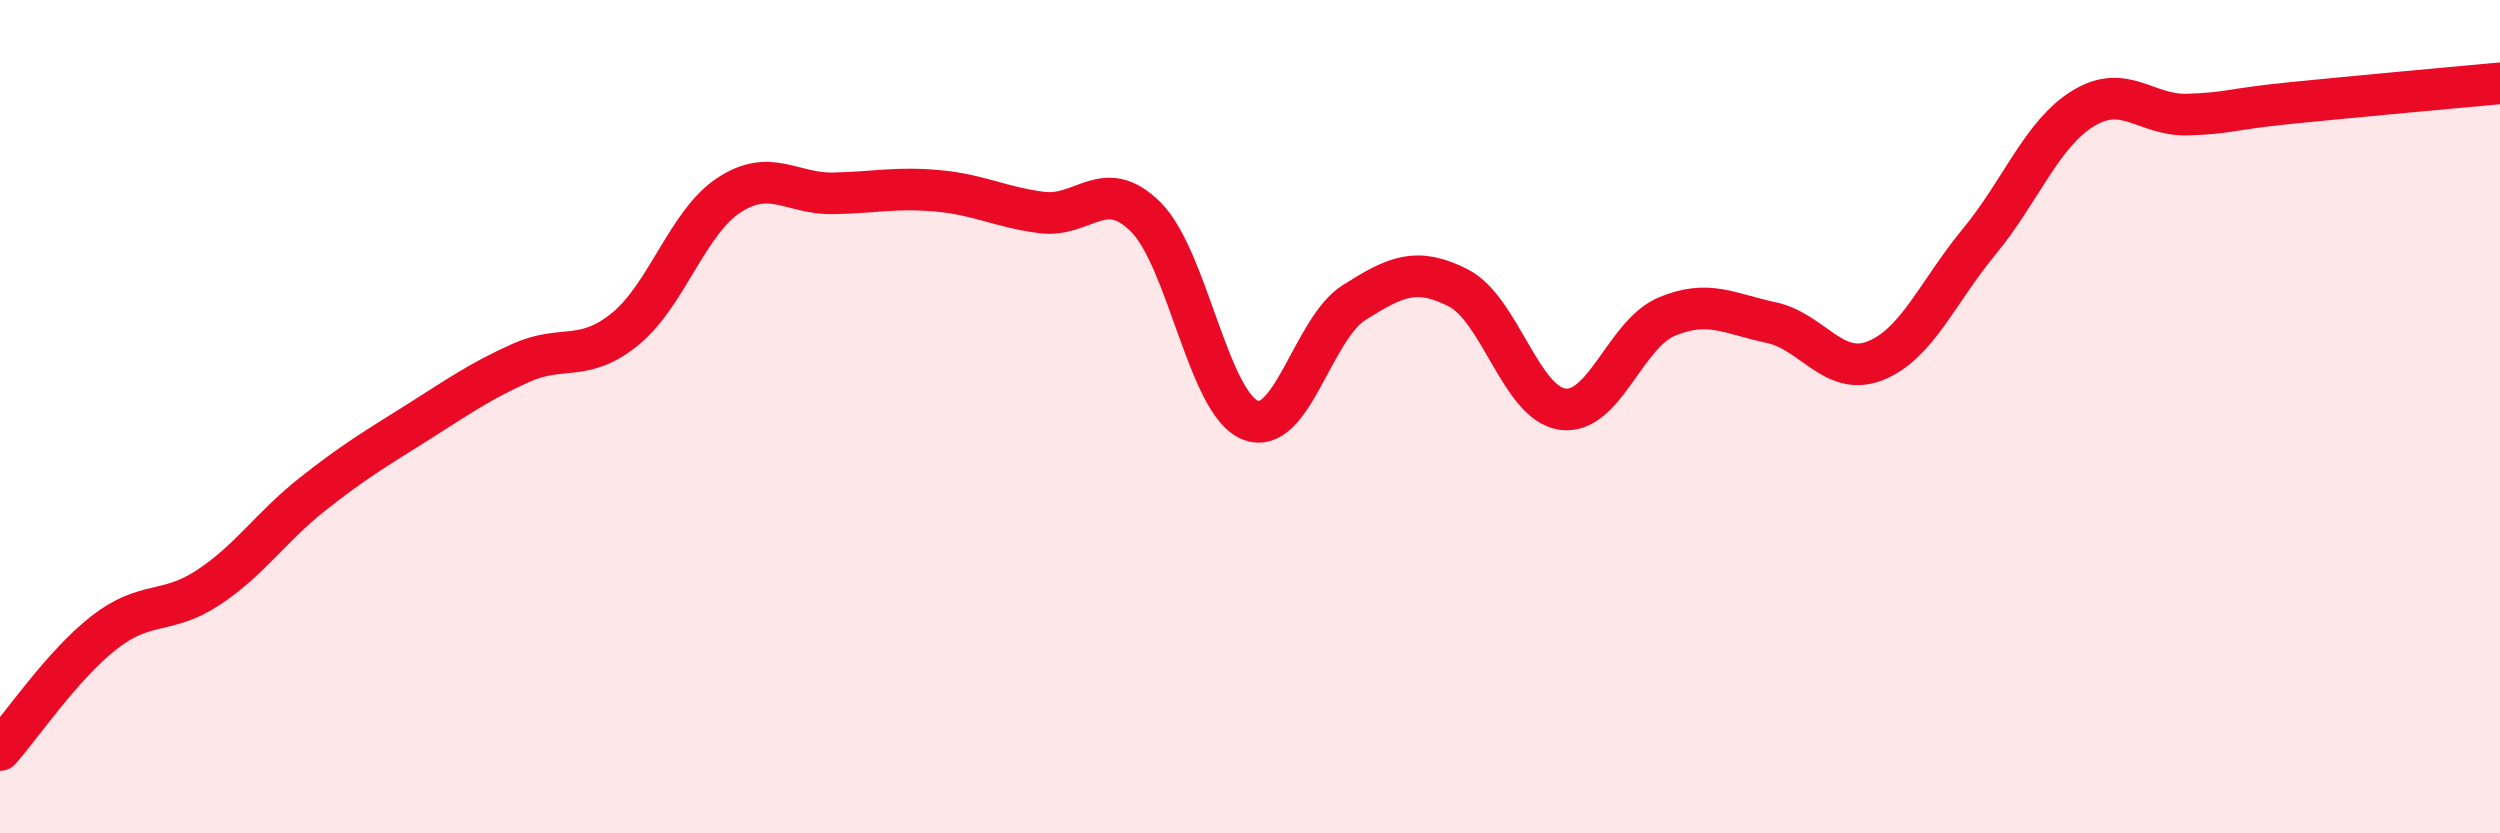
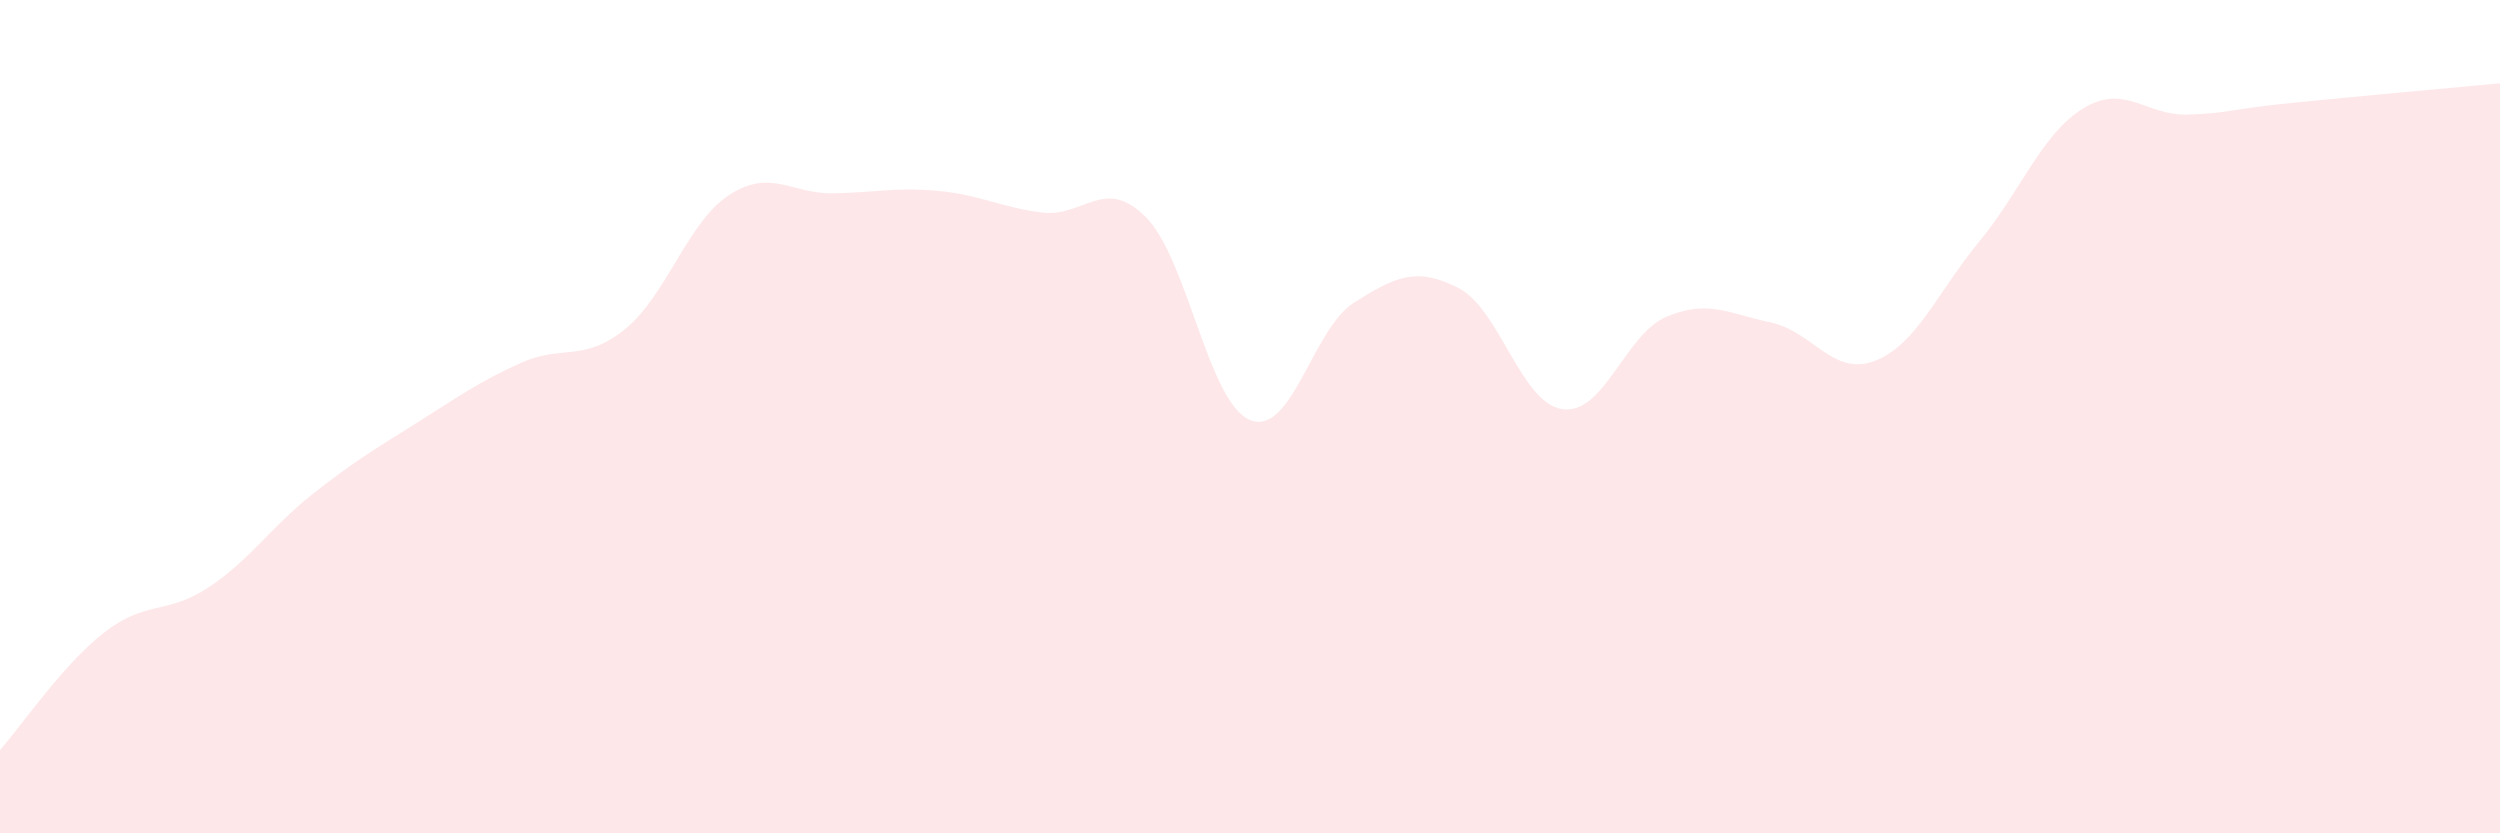
<svg xmlns="http://www.w3.org/2000/svg" width="60" height="20" viewBox="0 0 60 20">
  <path d="M 0,18 C 0.5,17.44 1.5,15.96 2.5,15.18 C 3.5,14.4 4,14.76 5,14.1 C 6,13.44 6.5,12.65 7.5,11.86 C 8.5,11.07 9,10.78 10,10.15 C 11,9.52 11.5,9.16 12.5,8.71 C 13.5,8.26 14,8.71 15,7.9 C 16,7.09 16.5,5.33 17.5,4.68 C 18.5,4.03 19,4.66 20,4.64 C 21,4.62 21.5,4.49 22.5,4.58 C 23.5,4.67 24,4.97 25,5.1 C 26,5.23 26.5,4.21 27.5,5.21 C 28.5,6.21 29,9.67 30,10.08 C 31,10.49 31.5,7.89 32.5,7.26 C 33.5,6.63 34,6.4 35,6.91 C 36,7.42 36.5,9.68 37.5,9.82 C 38.5,9.96 39,8.02 40,7.6 C 41,7.18 41.5,7.53 42.5,7.74 C 43.5,7.95 44,9.05 45,8.66 C 46,8.27 46.5,7.01 47.5,5.8 C 48.5,4.59 49,3.21 50,2.6 C 51,1.99 51.5,2.78 52.5,2.75 C 53.5,2.72 53.5,2.62 55,2.47 C 56.5,2.32 59,2.09 60,2L60 20L0 20Z" fill="#EB0A25" opacity="0.1" stroke-linecap="round" stroke-linejoin="round" />
-   <path d="M 0,18 C 0.5,17.44 1.5,15.96 2.5,15.18 C 3.5,14.4 4,14.76 5,14.1 C 6,13.44 6.5,12.65 7.5,11.86 C 8.5,11.07 9,10.78 10,10.15 C 11,9.52 11.5,9.16 12.5,8.71 C 13.5,8.26 14,8.71 15,7.9 C 16,7.09 16.5,5.33 17.5,4.68 C 18.5,4.03 19,4.66 20,4.64 C 21,4.62 21.5,4.49 22.5,4.58 C 23.5,4.67 24,4.97 25,5.1 C 26,5.23 26.5,4.21 27.5,5.21 C 28.5,6.21 29,9.67 30,10.08 C 31,10.49 31.5,7.89 32.5,7.26 C 33.5,6.63 34,6.4 35,6.91 C 36,7.42 36.5,9.68 37.5,9.82 C 38.5,9.96 39,8.02 40,7.6 C 41,7.18 41.5,7.53 42.5,7.74 C 43.5,7.95 44,9.05 45,8.66 C 46,8.27 46.5,7.01 47.5,5.8 C 48.5,4.59 49,3.21 50,2.6 C 51,1.99 51.5,2.78 52.5,2.75 C 53.5,2.72 53.5,2.62 55,2.47 C 56.5,2.32 59,2.09 60,2" stroke="#EB0A25" stroke-width="1" fill="none" stroke-linecap="round" stroke-linejoin="round" />
</svg>